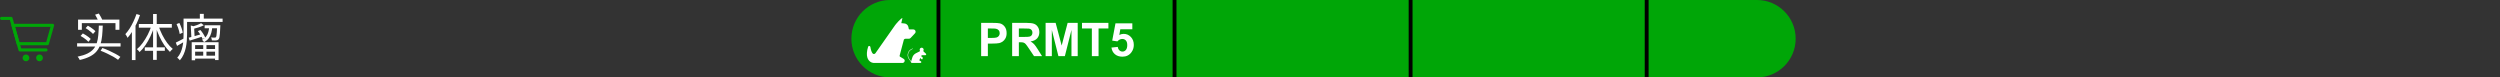
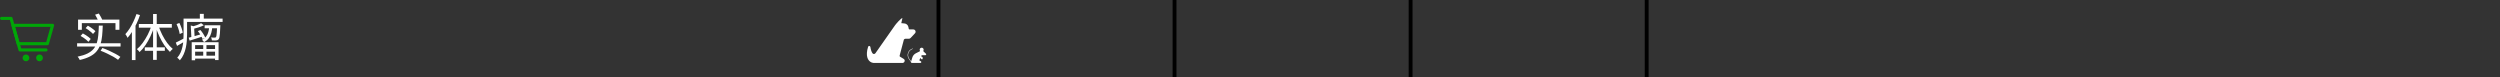
<svg xmlns="http://www.w3.org/2000/svg" width="646" height="20" viewBox="0 0 646 20" fill="none">
  <rect x="0" y="0" width="646" height="20" fill="#333333" stroke="none" />
  <g clip-path="url(#clip0_3174_15359)">
    <path d="M12.238 11.29H4.71L3.362 6.543H13.583L12.238 11.29Z" stroke="#00A607" stroke-width="0.8" stroke-linecap="round" stroke-linejoin="round" />
    <path d="M11.887 12.901H5.168L2.851 4.75H0.417" stroke="#00A607" stroke-width="0.8" stroke-linecap="round" stroke-linejoin="round" />
    <path d="M6.709 15.832C7.192 15.832 7.584 15.44 7.584 14.957C7.584 14.474 7.192 14.082 6.709 14.082C6.226 14.082 5.834 14.474 5.834 14.957C5.834 15.44 6.226 15.832 6.709 15.832Z" fill="#00A607" />
    <path d="M10.209 15.832C10.692 15.832 11.084 15.44 11.084 14.957C11.084 14.474 10.692 14.082 10.209 14.082C9.726 14.082 9.334 14.474 9.334 14.957C9.334 15.44 9.726 15.832 10.209 15.832Z" fill="#00A607" />
    <path d="M25.994 13.109L26.462 12.394C27.043 12.602 27.619 12.836 28.191 13.096C28.772 13.356 29.313 13.625 29.816 13.902C30.319 14.171 30.748 14.435 31.103 14.695L30.505 15.462C30.158 15.193 29.742 14.92 29.257 14.643C28.772 14.366 28.247 14.097 27.684 13.837C27.129 13.568 26.566 13.326 25.994 13.109ZM24.577 3.788L25.539 3.489C25.721 3.758 25.899 4.057 26.072 4.386C26.254 4.715 26.384 4.997 26.462 5.231L25.448 5.569C25.379 5.335 25.257 5.053 25.084 4.724C24.919 4.386 24.75 4.074 24.577 3.788ZM20.17 5.062H30.856V7.701H29.842V5.972H21.145V7.701H20.17V5.062ZM25.539 6.622H26.553C26.518 7.593 26.462 8.481 26.384 9.287C26.306 10.093 26.159 10.825 25.942 11.484C25.725 12.134 25.405 12.719 24.98 13.239C24.564 13.75 24.001 14.192 23.29 14.565C22.579 14.938 21.687 15.25 20.612 15.501C20.56 15.371 20.478 15.219 20.365 15.046C20.261 14.881 20.157 14.747 20.053 14.643C21.084 14.426 21.929 14.158 22.588 13.837C23.247 13.508 23.771 13.113 24.161 12.654C24.551 12.195 24.837 11.67 25.019 11.081C25.21 10.492 25.335 9.829 25.396 9.092C25.465 8.347 25.513 7.523 25.539 6.622ZM19.923 11.172H31.155V12.017H19.923V11.172ZM22.12 7.259L22.705 6.635C22.948 6.765 23.19 6.912 23.433 7.077C23.676 7.242 23.905 7.411 24.122 7.584C24.347 7.757 24.525 7.922 24.655 8.078L24.031 8.78C23.91 8.624 23.741 8.459 23.524 8.286C23.316 8.104 23.091 7.922 22.848 7.74C22.605 7.558 22.363 7.398 22.12 7.259ZM20.82 9.287L21.405 8.637C21.648 8.758 21.899 8.901 22.159 9.066C22.419 9.231 22.662 9.4 22.887 9.573C23.121 9.746 23.307 9.911 23.446 10.067L22.848 10.808C22.709 10.643 22.527 10.47 22.302 10.288C22.085 10.106 21.847 9.928 21.587 9.755C21.327 9.573 21.071 9.417 20.82 9.287ZM35.263 3.632L36.173 3.892C35.93 4.629 35.64 5.357 35.302 6.076C34.964 6.787 34.596 7.458 34.197 8.091C33.807 8.724 33.395 9.287 32.962 9.781C32.936 9.703 32.888 9.603 32.819 9.482C32.75 9.361 32.676 9.239 32.598 9.118C32.529 8.988 32.459 8.888 32.39 8.819C32.78 8.394 33.153 7.905 33.508 7.35C33.863 6.787 34.188 6.189 34.483 5.556C34.786 4.923 35.046 4.282 35.263 3.632ZM34.08 6.973L34.99 6.05L35.016 6.063V15.514H34.08V6.973ZM39.553 3.619H40.502V15.462H39.553V3.619ZM35.874 6.206H44.402V7.142H35.874V6.206ZM37.408 12.225H42.595V13.122H37.408V12.225ZM40.97 6.687C41.221 7.458 41.538 8.225 41.919 8.988C42.3 9.742 42.725 10.44 43.193 11.081C43.661 11.714 44.146 12.234 44.649 12.641C44.536 12.728 44.406 12.845 44.259 12.992C44.12 13.139 44.003 13.278 43.908 13.408C43.405 12.94 42.92 12.364 42.452 11.679C41.993 10.986 41.572 10.232 41.191 9.417C40.81 8.594 40.489 7.757 40.229 6.908L40.97 6.687ZM39.137 6.635L39.865 6.843C39.596 7.718 39.263 8.572 38.864 9.404C38.474 10.227 38.041 10.99 37.564 11.692C37.087 12.385 36.589 12.97 36.069 13.447C36.017 13.369 35.948 13.282 35.861 13.187C35.783 13.092 35.701 13.001 35.614 12.914C35.527 12.827 35.445 12.758 35.367 12.706C35.878 12.299 36.372 11.77 36.849 11.12C37.326 10.47 37.763 9.759 38.162 8.988C38.561 8.208 38.886 7.424 39.137 6.635ZM49.953 12.667H56.011V13.343H49.953V12.667ZM52.878 6.531H56.388V7.298H52.878V6.531ZM49.953 14.383H56.011V15.137H49.953V14.383ZM52.514 11.302H53.346V14.695H52.514V11.302ZM51.123 8.039L51.786 7.753C52.046 8.048 52.293 8.381 52.527 8.754C52.761 9.127 52.934 9.452 53.047 9.729L52.332 10.054C52.228 9.777 52.063 9.447 51.838 9.066C51.613 8.685 51.374 8.342 51.123 8.039ZM49.537 10.912H56.479V15.514H55.569V11.666H50.421V15.566H49.537V10.912ZM49.29 6.583L50.421 6.882C50.386 6.96 50.3 7.012 50.161 7.038L50.304 9.885H49.459L49.29 6.583ZM56.102 6.531H56.947C56.947 6.531 56.943 6.574 56.934 6.661C56.934 6.748 56.93 6.826 56.921 6.895C56.904 7.606 56.873 8.182 56.83 8.624C56.795 9.066 56.752 9.404 56.7 9.638C56.648 9.872 56.579 10.037 56.492 10.132C56.414 10.236 56.327 10.31 56.232 10.353C56.137 10.396 56.011 10.427 55.855 10.444C55.742 10.453 55.582 10.457 55.374 10.457C55.175 10.457 54.967 10.448 54.75 10.431C54.741 10.318 54.72 10.188 54.685 10.041C54.65 9.894 54.603 9.768 54.542 9.664C54.75 9.69 54.941 9.707 55.114 9.716C55.287 9.716 55.409 9.716 55.478 9.716C55.634 9.716 55.742 9.677 55.803 9.599C55.855 9.53 55.898 9.395 55.933 9.196C55.968 8.997 55.998 8.693 56.024 8.286C56.059 7.879 56.085 7.337 56.102 6.661V6.531ZM48.757 9.742C49.208 9.629 49.736 9.486 50.343 9.313C50.95 9.14 51.574 8.958 52.215 8.767L52.306 9.443C51.734 9.625 51.162 9.811 50.59 10.002C50.018 10.184 49.489 10.349 49.004 10.496L48.757 9.742ZM51.968 5.985L52.67 6.531C52.271 6.739 51.812 6.925 51.292 7.09C50.772 7.255 50.269 7.393 49.784 7.506C49.758 7.419 49.719 7.32 49.667 7.207C49.615 7.094 49.563 6.999 49.511 6.921C49.962 6.8 50.412 6.657 50.863 6.492C51.322 6.319 51.691 6.15 51.968 5.985ZM54.074 6.791H54.88C54.828 7.406 54.733 7.974 54.594 8.494C54.455 9.014 54.239 9.473 53.944 9.872C53.649 10.271 53.242 10.609 52.722 10.886C52.661 10.791 52.579 10.682 52.475 10.561C52.371 10.44 52.276 10.344 52.189 10.275C52.657 10.041 53.021 9.755 53.281 9.417C53.541 9.079 53.727 8.689 53.84 8.247C53.961 7.796 54.039 7.311 54.074 6.791ZM47.912 4.815H57.519V5.66H47.912V4.815ZM47.431 4.815H48.341V9.001C48.341 9.504 48.315 10.045 48.263 10.626C48.22 11.198 48.133 11.779 48.003 12.368C47.882 12.949 47.695 13.516 47.444 14.071C47.201 14.626 46.881 15.128 46.482 15.579C46.43 15.51 46.361 15.432 46.274 15.345C46.196 15.267 46.114 15.185 46.027 15.098C45.94 15.02 45.862 14.964 45.793 14.929C46.166 14.504 46.46 14.045 46.677 13.551C46.894 13.057 47.054 12.55 47.158 12.03C47.271 11.51 47.344 10.994 47.379 10.483C47.414 9.963 47.431 9.469 47.431 9.001V4.815ZM51.643 3.58H52.657V5.244H51.643V3.58ZM45.624 6.219L46.352 5.933C46.56 6.34 46.746 6.778 46.911 7.246C47.076 7.714 47.18 8.113 47.223 8.442L46.443 8.793C46.417 8.559 46.361 8.299 46.274 8.013C46.196 7.718 46.101 7.415 45.988 7.103C45.875 6.791 45.754 6.496 45.624 6.219ZM45.429 11.003C45.715 10.864 46.053 10.695 46.443 10.496C46.842 10.288 47.258 10.067 47.691 9.833L47.912 10.574C47.557 10.808 47.193 11.033 46.82 11.25C46.456 11.467 46.101 11.67 45.754 11.861L45.429 11.003Z" fill="white" />
-     <path d="M220 10C220 4.477 224.477 0 230 0H578C583.523 0 588 4.477 588 10C588 15.523 583.523 20 578 20H230C224.477 20 220 15.523 220 10Z" fill="#00A607" />
    <rect x="242" width="1" height="20" fill="black" />
    <rect x="303" width="1" height="20" fill="black" />
    <rect x="364" width="1" height="20" fill="black" />
    <rect x="425" width="1" height="20" fill="black" />
    <path d="M235.998 7.605H235.012C234.92 7.605 234.841 7.541 234.824 7.45L234.734 6.99C234.636 6.47 234.198 6.087 233.67 6.056H233.668C233.646 6.055 232.917 5.98 232.896 5.98L233.187 4.668C232.811 4.668 231.482 6.237 231.266 6.546L229.702 8.774L229.695 8.785L226.211 13.752C226.125 13.876 225.982 13.95 225.831 13.953C225.681 13.956 225.551 13.892 225.465 13.776C225.205 13.431 225.017 12.874 224.902 12.12C224.877 11.98 224.766 11.881 224.625 11.872C224.48 11.863 224.361 11.948 224.32 12.082C223.559 14.536 224.327 15.551 224.852 15.936C225.086 16.108 225.357 16.219 225.619 16.25C225.688 16.256 225.755 16.26 225.826 16.26H229.157C229.157 16.26 229.159 16.26 229.16 16.26C229.161 16.26 229.163 16.26 229.164 16.26H233.32C233.36 16.26 233.395 16.245 233.421 16.221C233.582 16.158 233.705 16.025 233.755 15.846C233.825 15.595 233.726 15.344 233.503 15.208L232.586 14.656C232.464 14.583 232.419 14.43 232.479 14.303C232.483 14.296 232.486 14.287 232.488 14.278L233.561 10.244C233.643 10.1 233.796 10.013 233.962 10.013H234.86C235.05 10.013 235.224 9.927 235.337 9.775L236.465 8.567C236.465 8.567 236.472 8.559 236.476 8.554C236.61 8.372 236.629 8.133 236.527 7.932C236.425 7.73 236.222 7.605 235.996 7.605H235.998Z" fill="white" />
    <path d="M238.587 13.149C238.572 13.189 238.581 13.234 238.613 13.264L238.614 13.265L239.266 13.886C239.331 13.949 239.351 14.04 239.317 14.125C239.284 14.209 239.206 14.261 239.116 14.261H238.227C238.187 14.261 238.149 14.285 238.132 14.322L238.026 14.547L238.31 14.706C238.377 14.744 238.418 14.816 238.418 14.893V15.145C238.418 15.218 238.378 15.283 238.313 15.316C238.286 15.329 238.257 15.336 238.228 15.336C238.187 15.336 238.148 15.323 238.114 15.298L238.025 15.232C237.977 15.197 237.948 15.14 237.948 15.08V15.034L237.783 15.06L237.572 15.506C237.549 15.555 237.566 15.613 237.613 15.641L237.966 15.855C238.052 15.906 238.09 16.003 238.063 16.099C238.036 16.195 237.952 16.259 237.853 16.259H235.617C235.547 16.259 235.484 16.227 235.442 16.171C235.407 16.124 235.394 16.065 235.403 16.008L234.85 15.229C234.519 14.763 234.442 14.167 234.641 13.632C234.794 13.223 235.094 12.89 235.485 12.695L235.8 12.538C235.828 12.524 235.861 12.536 235.875 12.563C235.889 12.591 235.878 12.625 235.85 12.639L235.535 12.796C235.169 12.978 234.89 13.289 234.746 13.672C234.56 14.171 234.633 14.729 234.941 15.163L235.44 15.868L235.749 14.85C235.889 14.386 236.218 13.994 236.65 13.773L237.672 13.254C237.698 13.241 237.717 13.219 237.725 13.192C237.734 13.165 237.731 13.136 237.718 13.111L237.701 13.081C237.583 12.857 237.648 12.576 237.851 12.426C237.853 12.425 237.854 12.424 237.855 12.423C238.081 12.259 238.392 12.303 238.563 12.523C238.634 12.614 238.671 12.723 238.671 12.839C238.671 12.906 238.659 12.97 238.634 13.03L238.587 13.149Z" fill="white" />
-     <path d="M253.529 14.5V5.91H256.312C257.367 5.91 258.055 5.953 258.375 6.039C258.867 6.168 259.279 6.449 259.611 6.883C259.943 7.312 260.109 7.869 260.109 8.553C260.109 9.08 260.014 9.523 259.822 9.883C259.631 10.242 259.387 10.525 259.09 10.732C258.797 10.935 258.498 11.07 258.193 11.137C257.779 11.219 257.18 11.26 256.395 11.26H255.264V14.5H253.529ZM255.264 7.363V9.801H256.213C256.896 9.801 257.354 9.756 257.584 9.666C257.814 9.576 257.994 9.436 258.123 9.244C258.256 9.053 258.322 8.83 258.322 8.576C258.322 8.264 258.23 8.006 258.047 7.803C257.863 7.6 257.631 7.473 257.35 7.422C257.143 7.383 256.727 7.363 256.102 7.363H255.264ZM261.539 14.5V5.91H265.189C266.107 5.91 266.773 5.988 267.188 6.145C267.605 6.297 267.939 6.57 268.189 6.965C268.439 7.359 268.564 7.811 268.564 8.318C268.564 8.963 268.375 9.496 267.996 9.918C267.617 10.336 267.051 10.6 266.297 10.709C266.672 10.928 266.98 11.168 267.223 11.43C267.469 11.691 267.799 12.156 268.213 12.824L269.262 14.5H267.188L265.934 12.631C265.488 11.963 265.184 11.543 265.02 11.371C264.855 11.195 264.682 11.076 264.498 11.014C264.314 10.947 264.023 10.914 263.625 10.914H263.273V14.5H261.539ZM263.273 9.543H264.557C265.389 9.543 265.908 9.508 266.115 9.438C266.322 9.367 266.484 9.246 266.602 9.074C266.719 8.902 266.777 8.688 266.777 8.43C266.777 8.141 266.699 7.908 266.543 7.732C266.391 7.553 266.174 7.439 265.893 7.393C265.752 7.373 265.33 7.363 264.627 7.363H263.273V9.543ZM270.182 14.5V5.91H272.777L274.336 11.77L275.877 5.91H278.479V14.5H276.867V7.738L275.162 14.5H273.492L271.793 7.738V14.5H270.182ZM282.135 14.5V7.363H279.586V5.91H286.412V7.363H283.869V14.5H282.135ZM287.197 12.291L288.838 12.121C288.885 12.492 289.023 12.787 289.254 13.006C289.484 13.221 289.75 13.328 290.051 13.328C290.395 13.328 290.686 13.19 290.924 12.912C291.162 12.631 291.281 12.209 291.281 11.646C291.281 11.119 291.162 10.725 290.924 10.463C290.689 10.197 290.383 10.065 290.004 10.065C289.531 10.065 289.107 10.273 288.732 10.691L287.396 10.498L288.24 6.027H292.594V7.568H289.488L289.23 9.027C289.598 8.844 289.973 8.752 290.355 8.752C291.086 8.752 291.705 9.018 292.213 9.549C292.721 10.08 292.975 10.77 292.975 11.617C292.975 12.324 292.77 12.955 292.359 13.51C291.801 14.268 291.025 14.646 290.033 14.646C289.24 14.646 288.594 14.434 288.094 14.008C287.594 13.582 287.295 13.01 287.197 12.291Z" fill="white" />
  </g>
  <defs>
    <clipPath id="clip0_3174_15359">
      <path d="M0 0H454C459.523 0 464 4.477 464 10C464 15.523 459.523 20 454 20H0V0Z" fill="white" />
    </clipPath>
  </defs>
</svg>